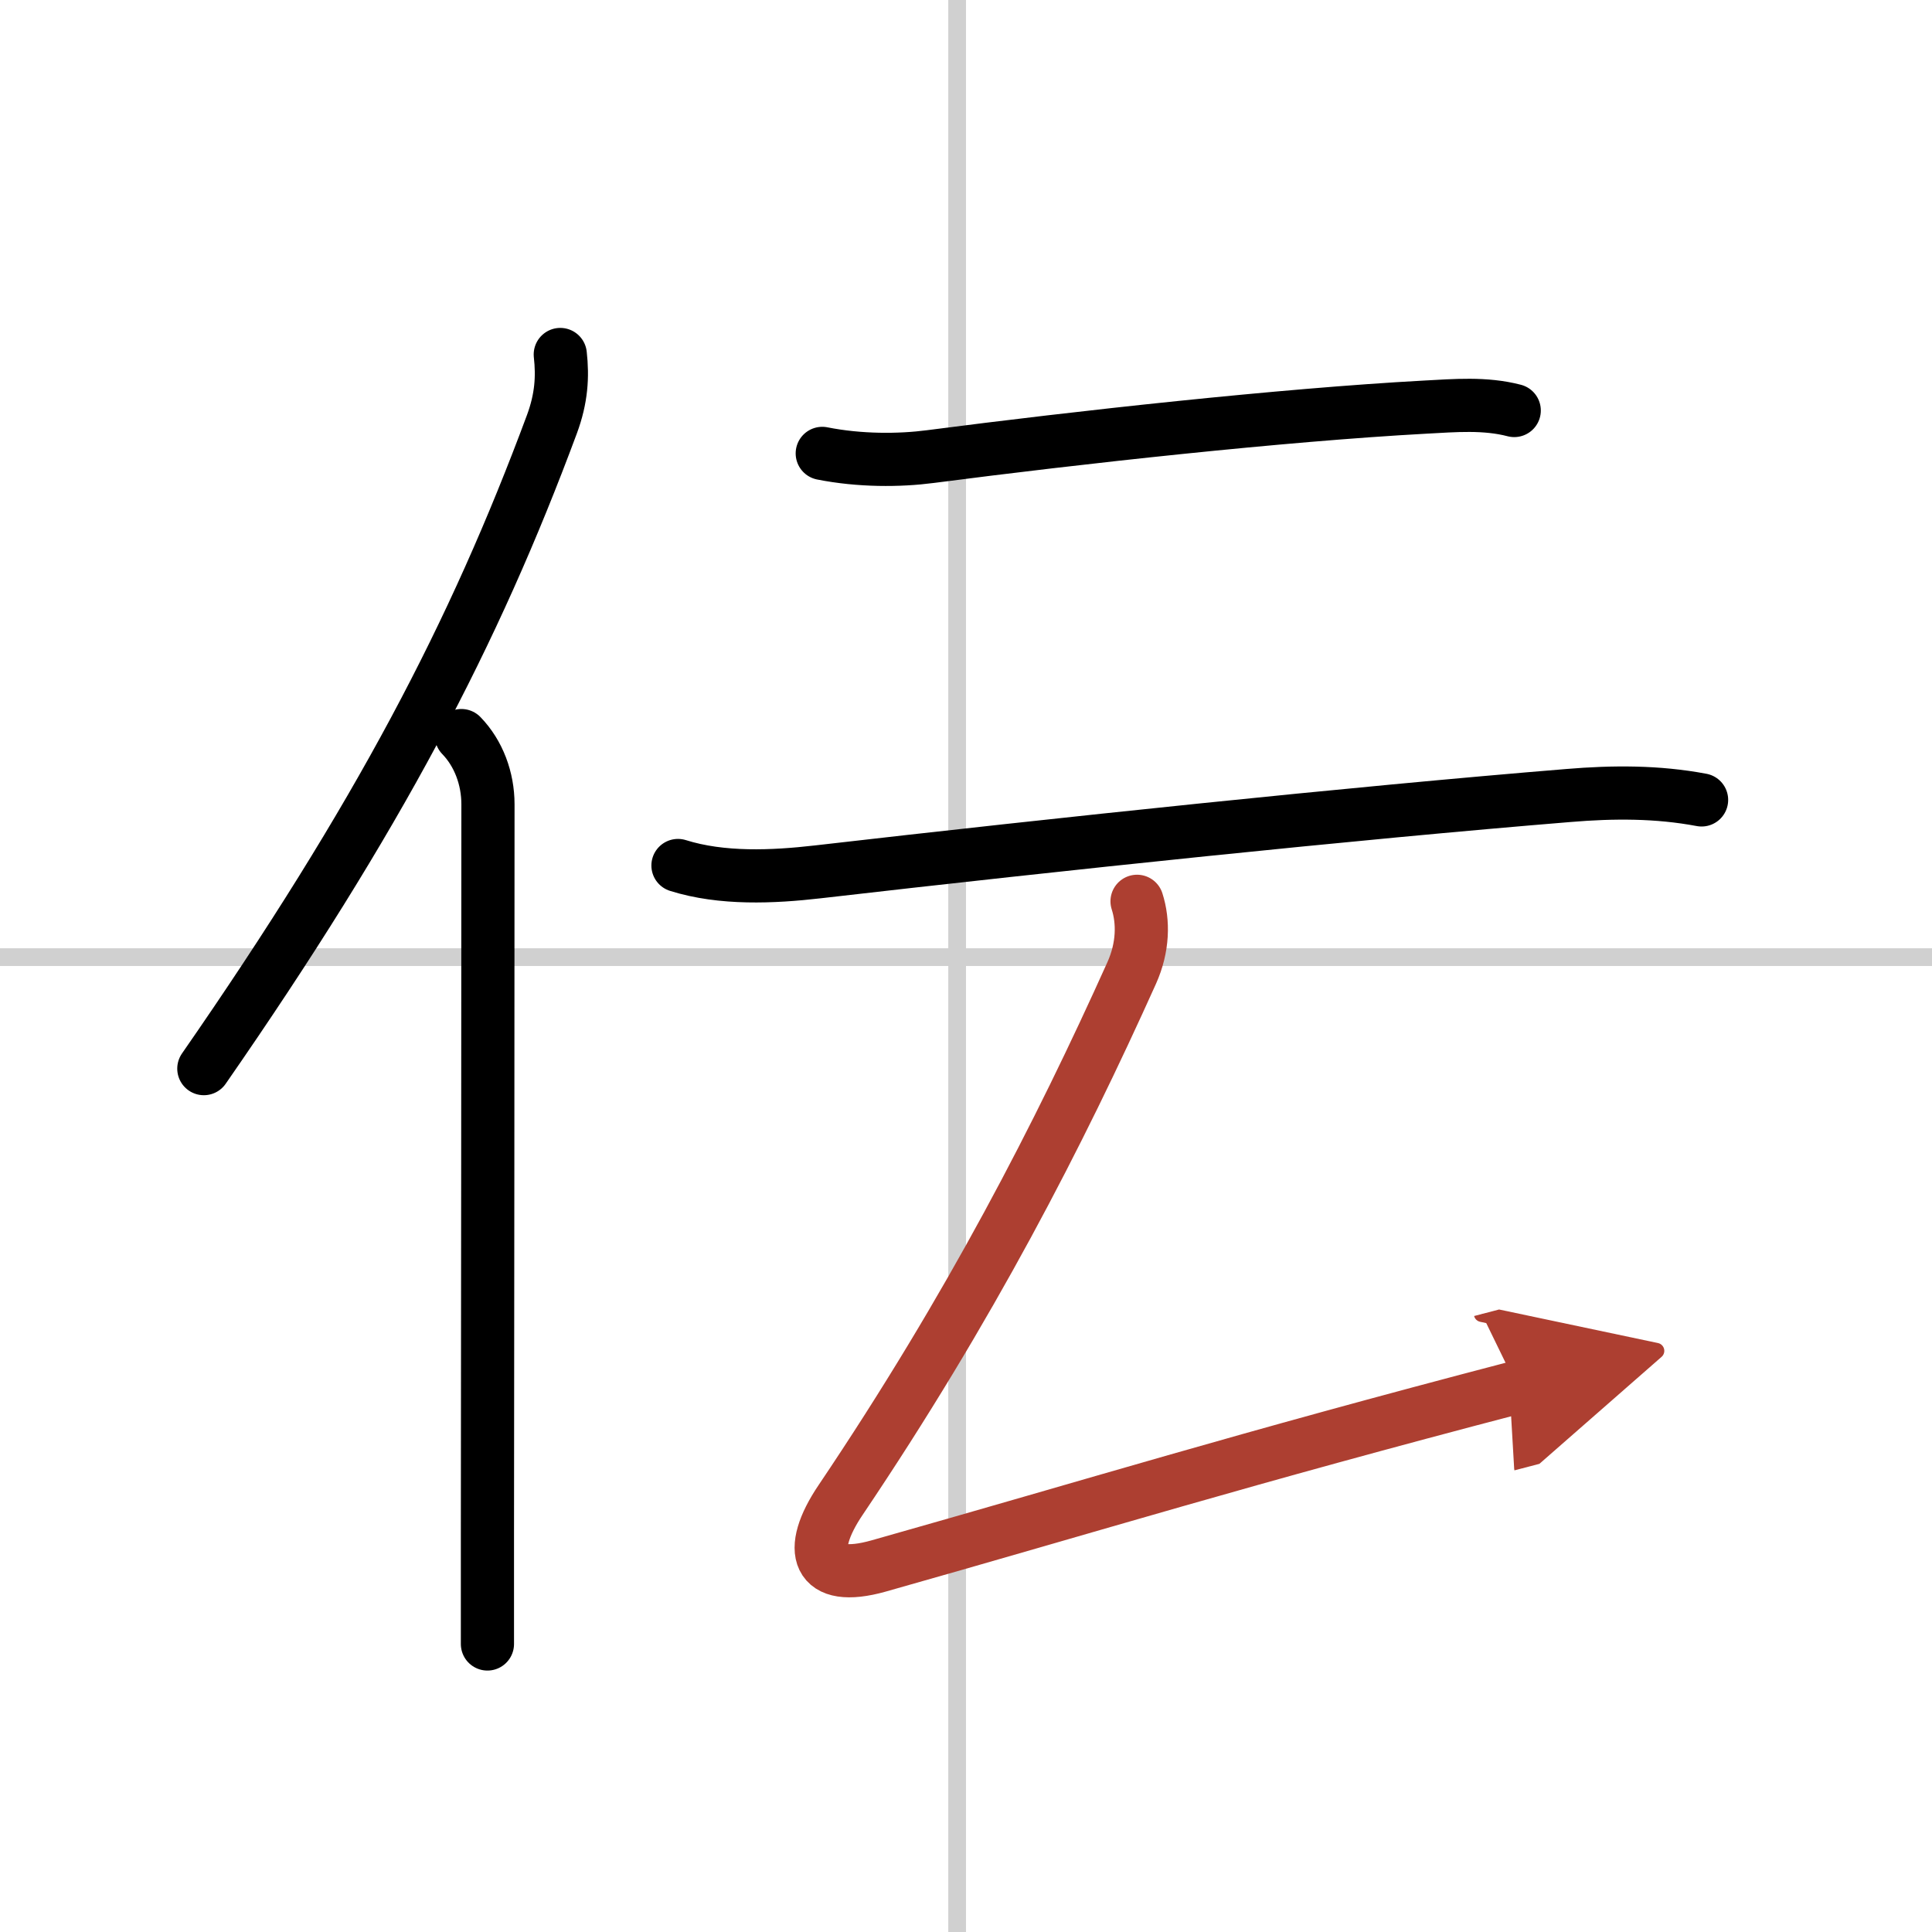
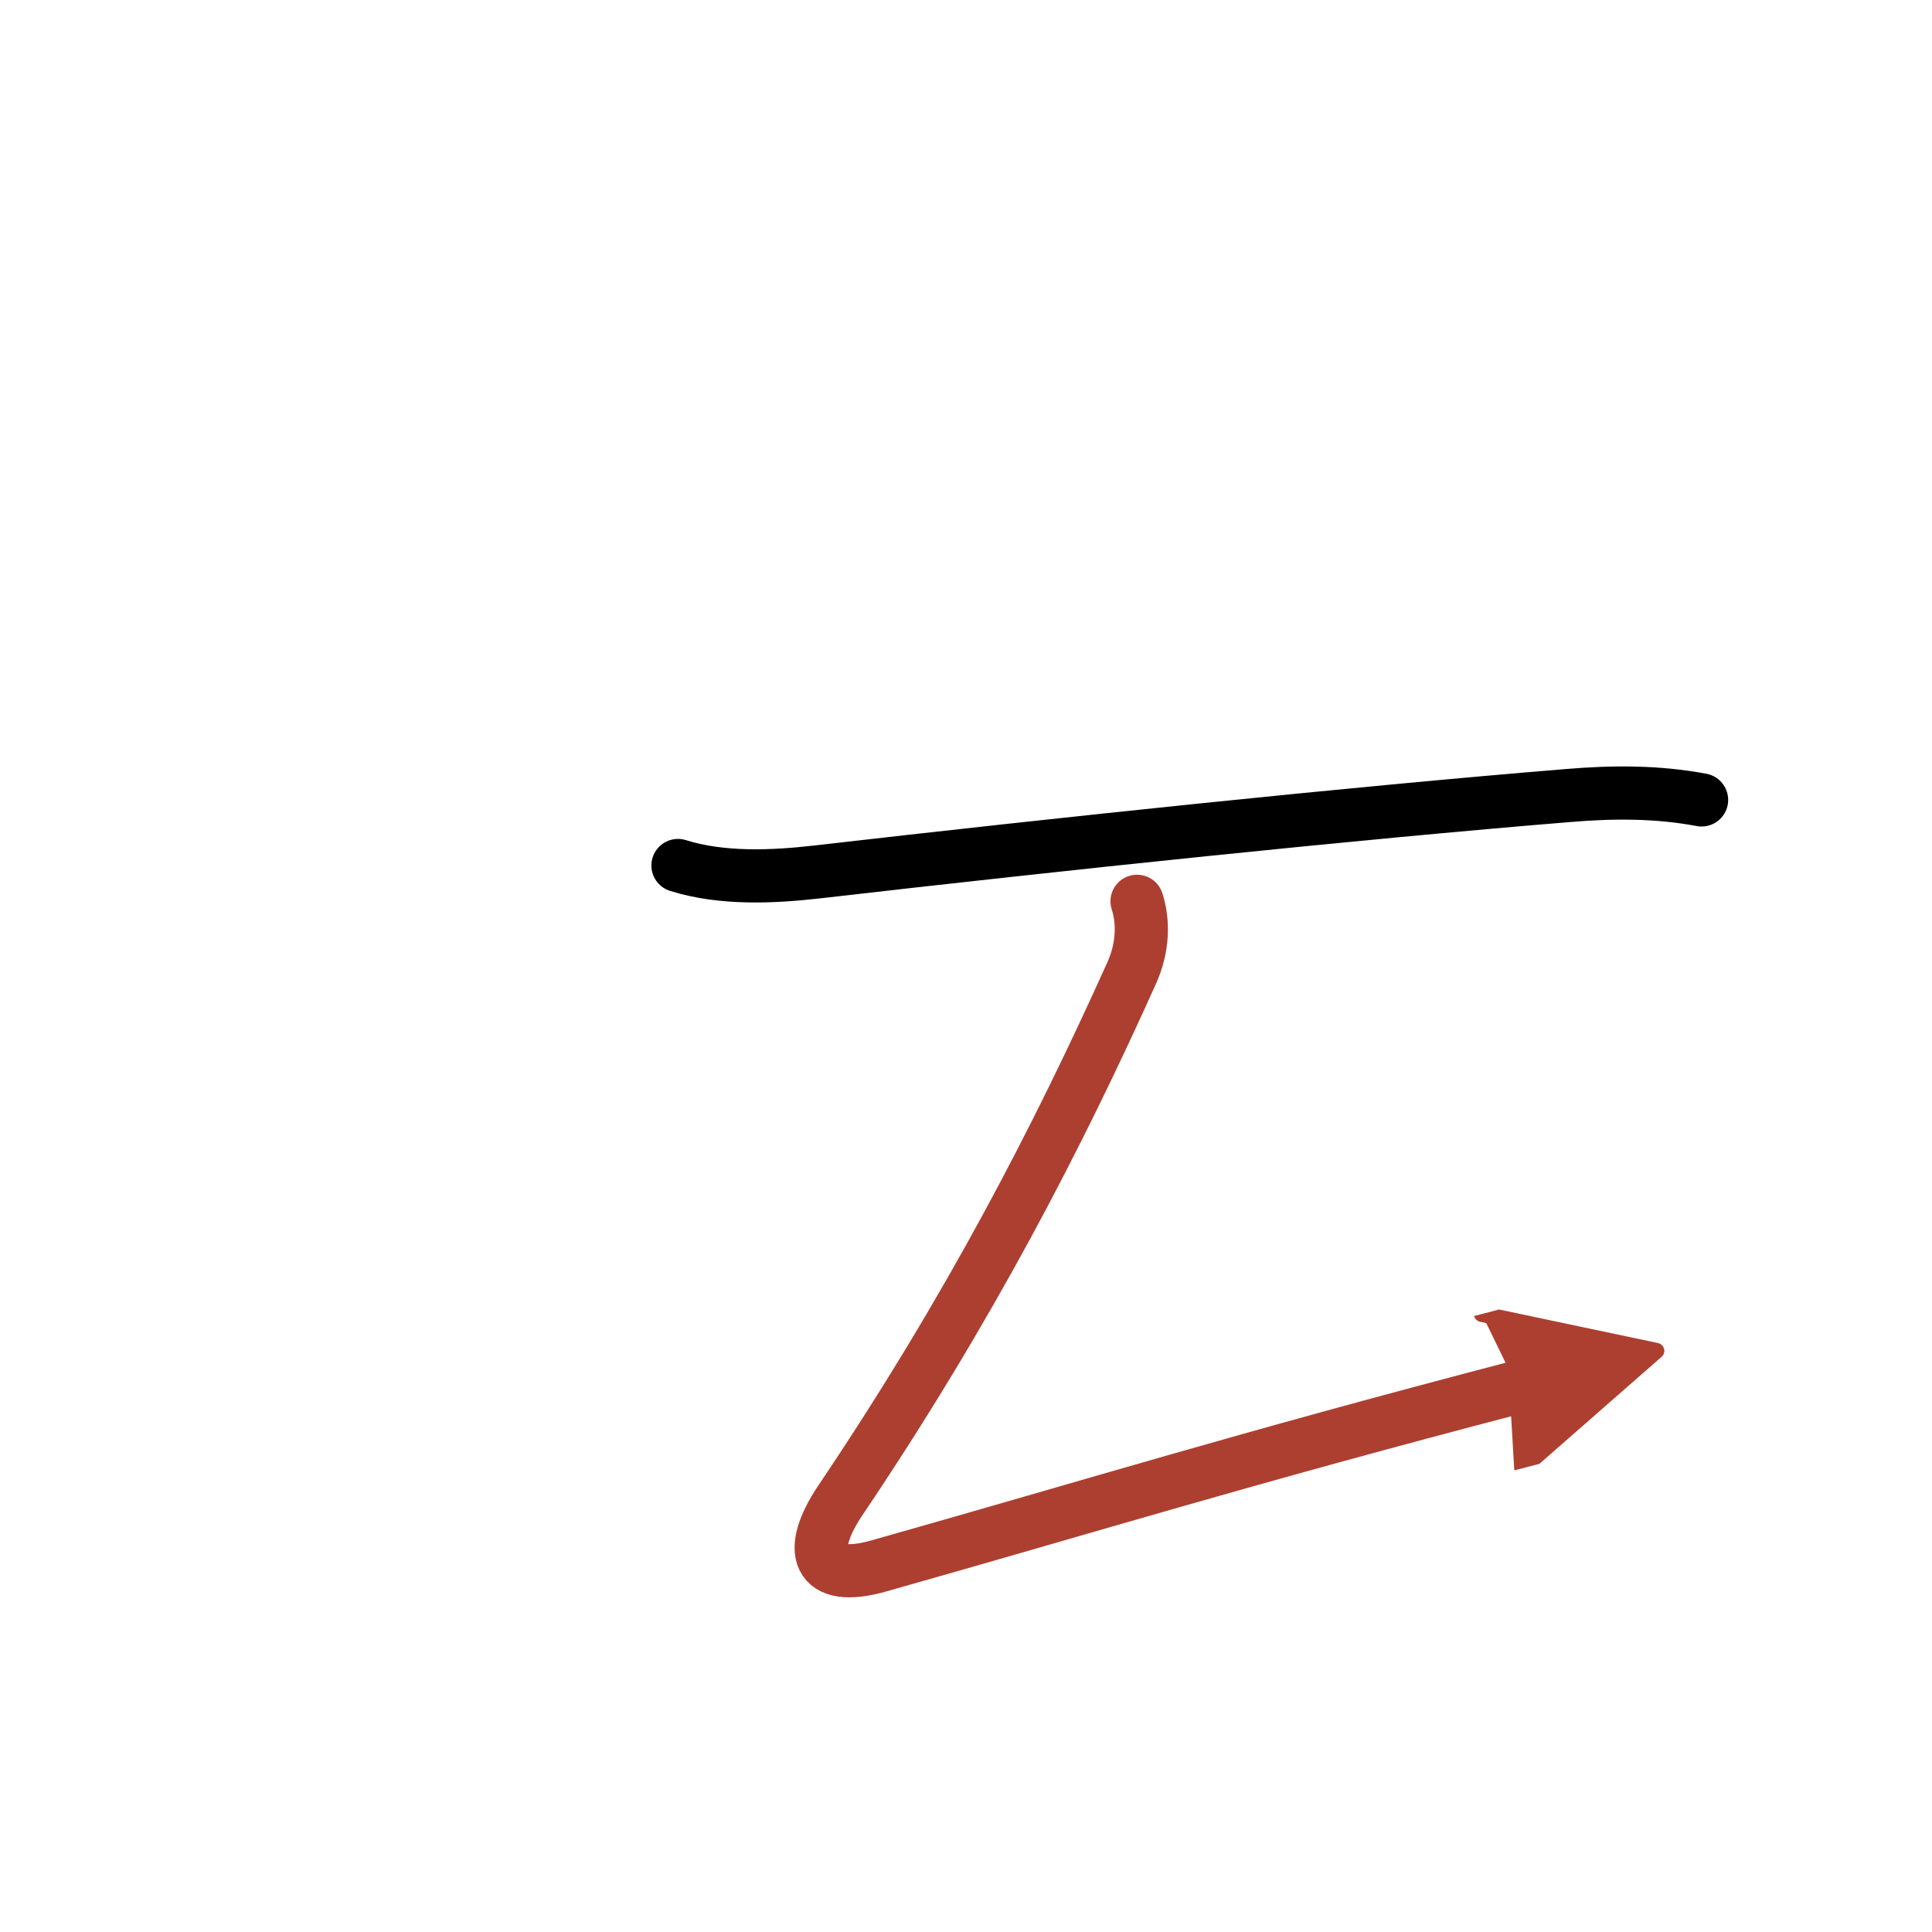
<svg xmlns="http://www.w3.org/2000/svg" width="400" height="400" viewBox="0 0 109 109">
  <defs>
    <marker id="a" markerWidth="4" orient="auto" refX="1" refY="5" viewBox="0 0 10 10">
      <polyline points="0 0 10 5 0 10 1 5" fill="#ad3f31" stroke="#ad3f31" />
    </marker>
  </defs>
  <g fill="none" stroke="#000" stroke-linecap="round" stroke-linejoin="round" stroke-width="3">
    <rect width="100%" height="100%" fill="#fff" stroke="#fff" />
-     <line x1="54" x2="54" y2="109" stroke="#d0d0d0" stroke-width="1" />
-     <line x2="109" y1="54" y2="54" stroke="#d0d0d0" stroke-width="1" />
-     <path d="m31.61 20c0.14 1.25 0.07 2.47-0.47 3.93-4.39 11.82-9.77 22.13-19.64 36.36" />
-     <path d="m26.03 41.5c0.97 1 1.5 2.42 1.5 3.88 0 10.94-0.02 30.36-0.03 41.25v6.12" />
-     <path d="m46.39 25.58c2.11 0.42 4.35 0.41 6.1 0.18 8.38-1.09 19.82-2.35 27.9-2.79 1.69-0.09 3.39-0.24 5.04 0.19" />
    <path d="m38.25 48.83c2.48 0.78 5.36 0.65 7.88 0.36 13.62-1.57 30.24-3.32 42.37-4.31 2.51-0.21 5.01-0.22 7.5 0.25" />
    <path d="m64.15 50.85c0.37 1.15 0.35 2.59-0.3 4.04-4.1 9.11-9.1 18.86-16.42 29.73-1.94 2.87-1.37 4.72 2.14 3.73 12.31-3.48 20.31-5.98 36.04-10.09" marker-end="url(#a)" stroke="#ad3f31" />
  </g>
</svg>